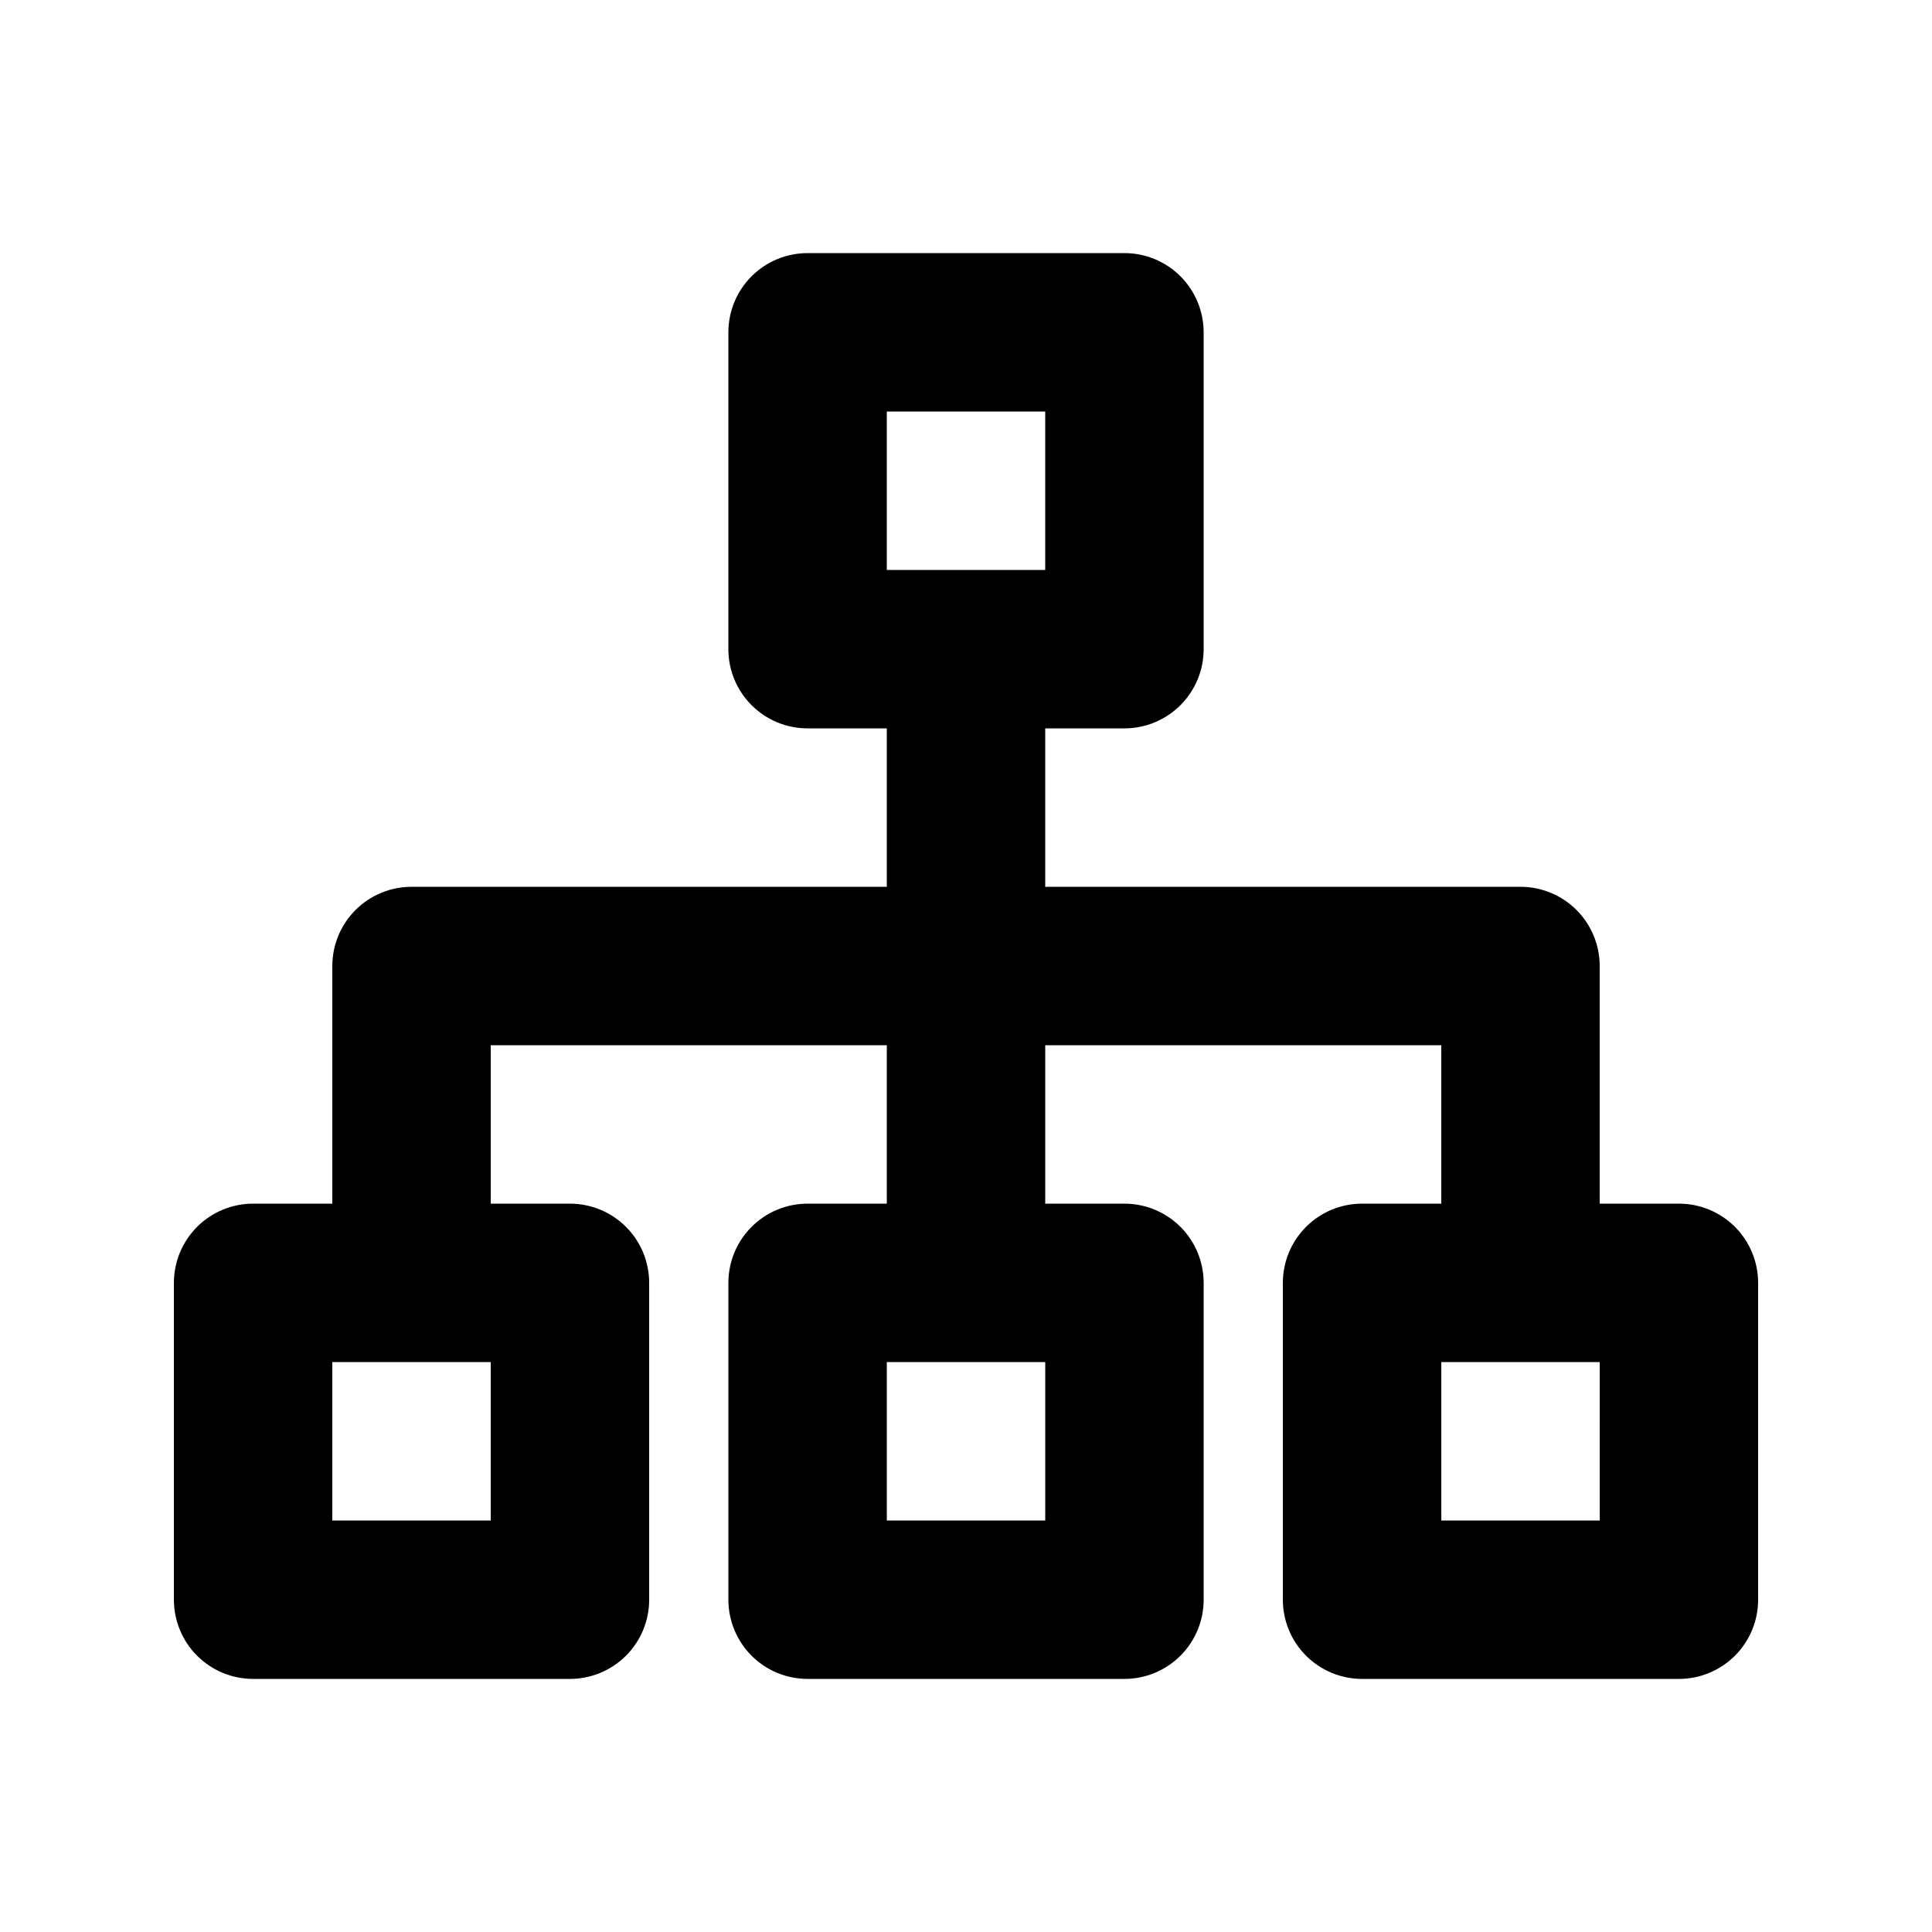
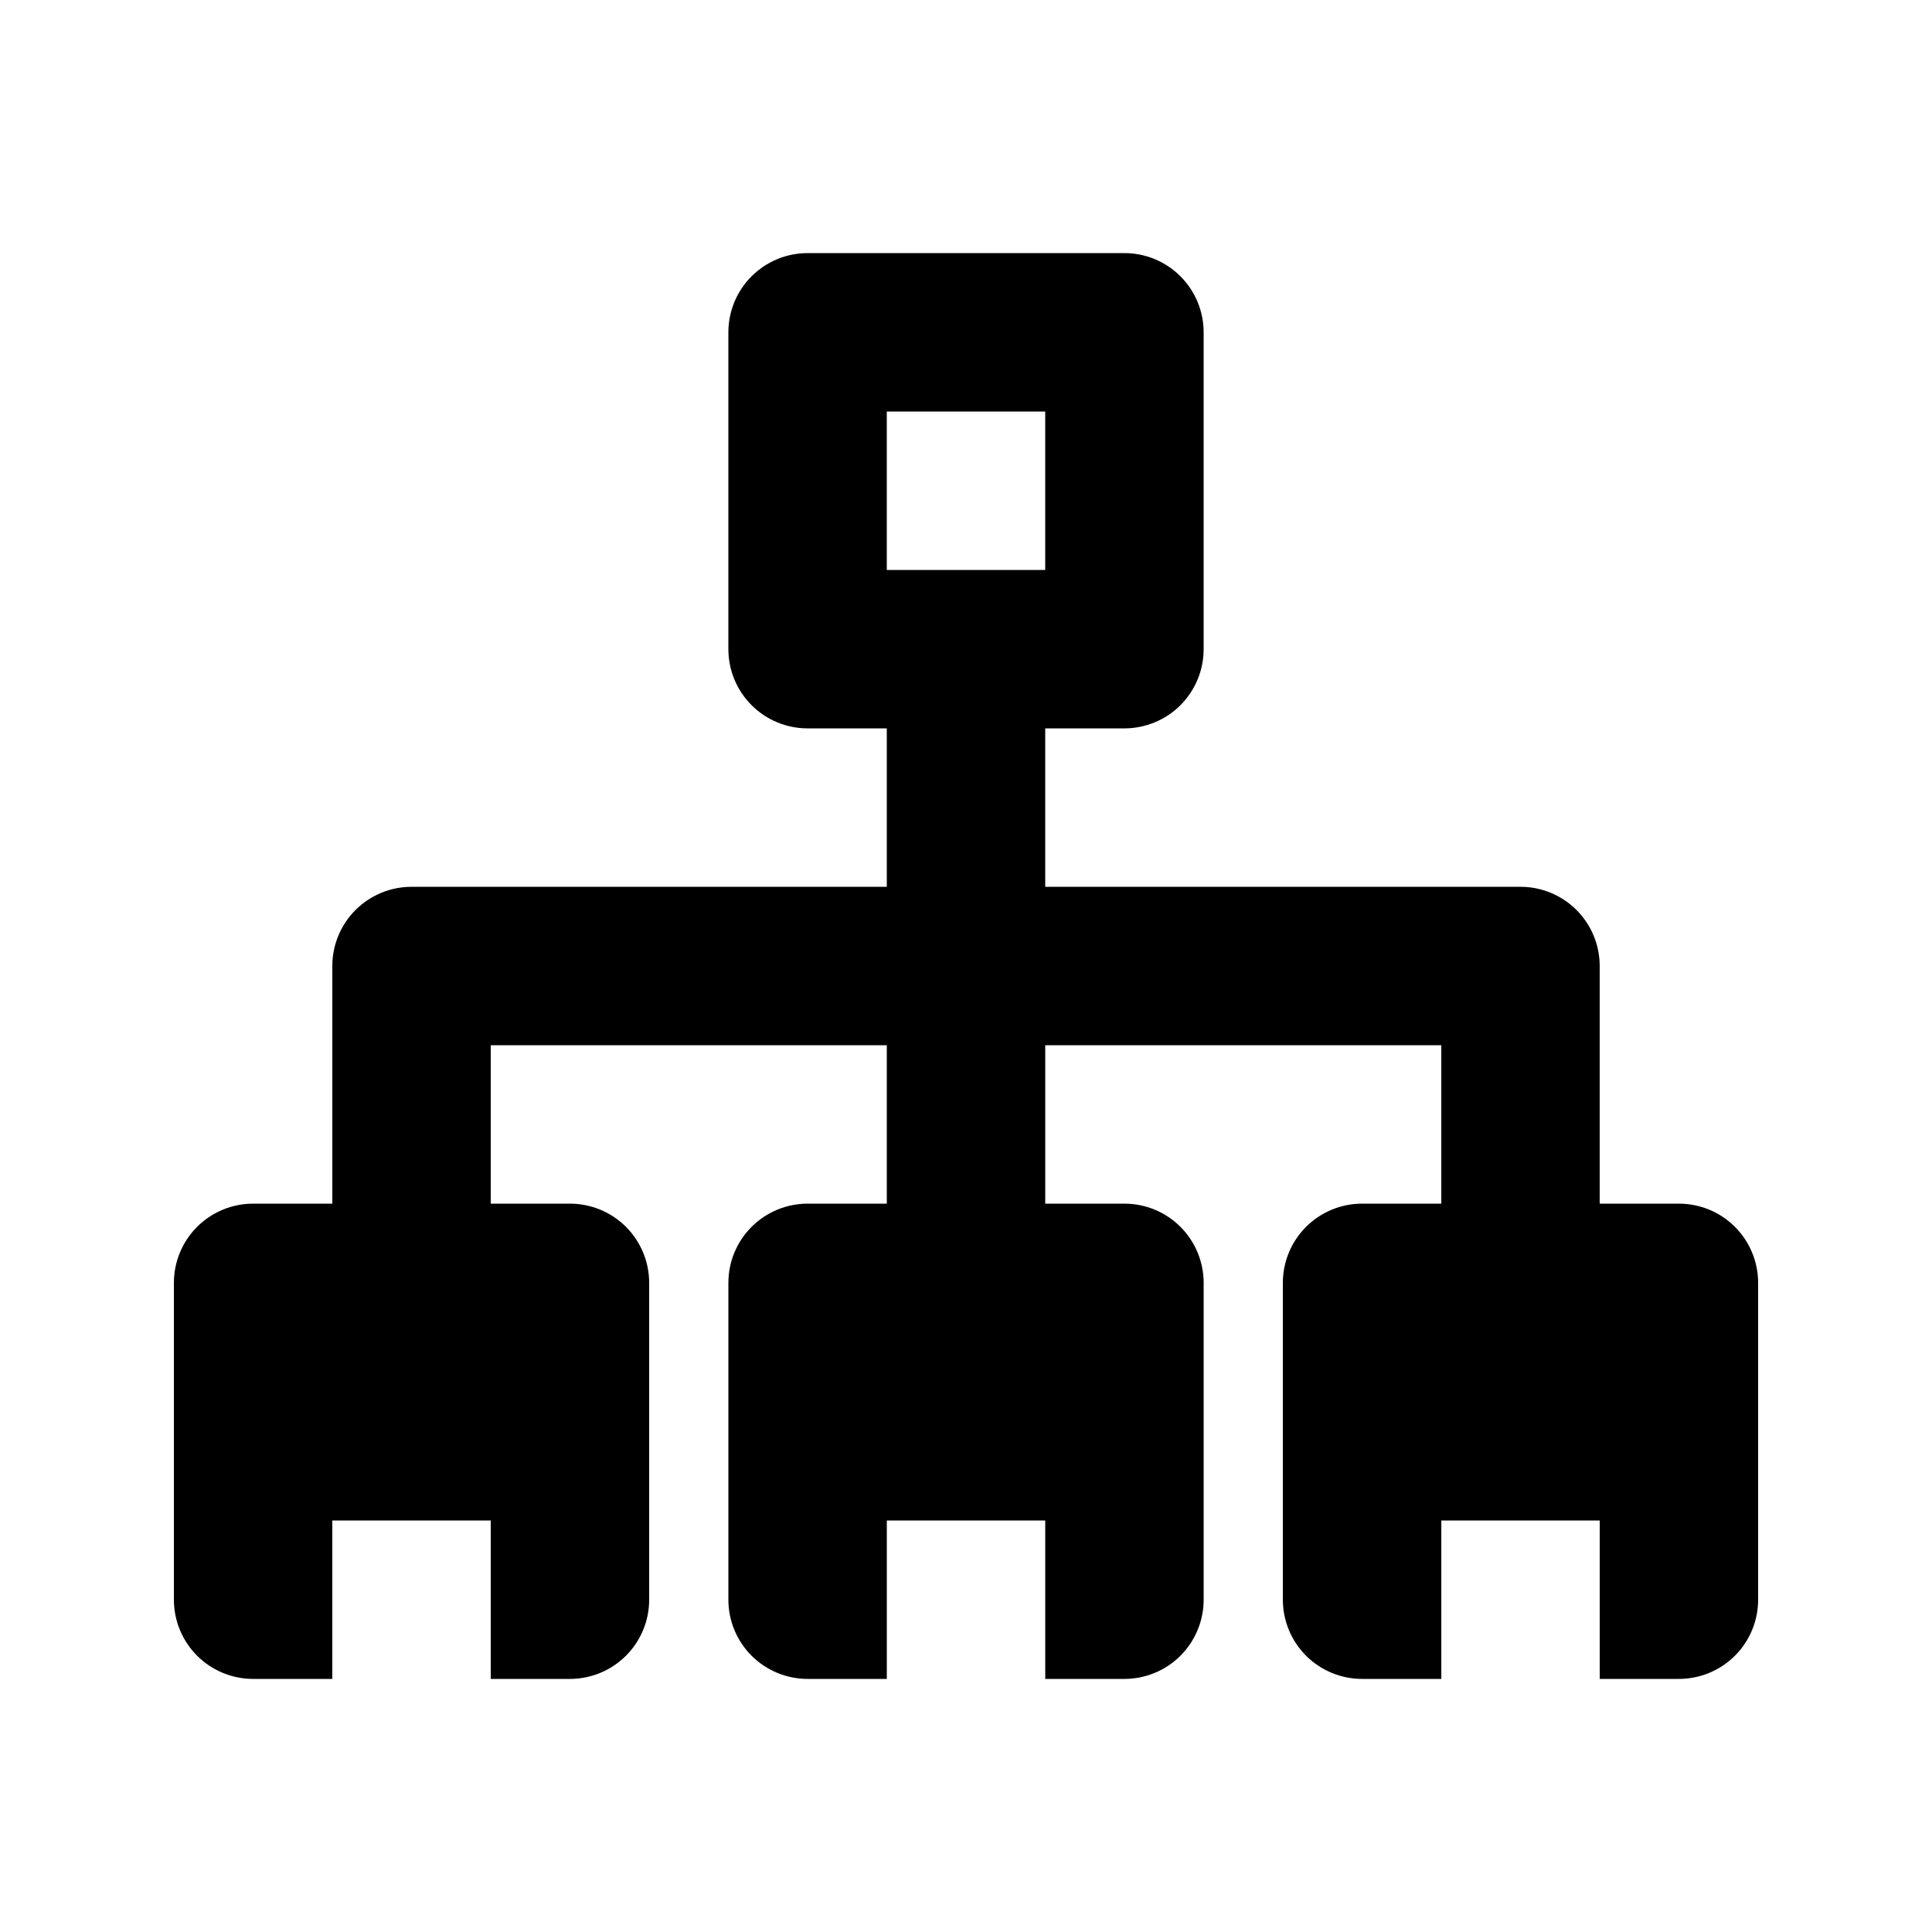
<svg xmlns="http://www.w3.org/2000/svg" fill="#000000" width="800px" height="800px" version="1.1" viewBox="144 144 512 512">
-   <path d="m588.93 462.98h-20.992v-62.977c0-5.57-2.211-10.91-6.148-14.844-3.934-3.938-9.273-6.148-14.844-6.148h-125.95v-41.984h20.992c5.566 0 10.906-2.211 14.844-6.148 3.934-3.938 6.148-9.277 6.148-14.844v-83.969c0-5.566-2.215-10.906-6.148-14.844-3.938-3.938-9.277-6.148-14.844-6.148h-83.969c-5.57 0-10.906 2.211-14.844 6.148s-6.148 9.277-6.148 14.844v83.969c0 5.566 2.211 10.906 6.148 14.844s9.273 6.148 14.844 6.148h20.992v41.984h-125.95c-5.566 0-10.906 2.211-14.844 6.148-3.938 3.934-6.148 9.273-6.148 14.844v62.977h-20.992c-5.566 0-10.906 2.211-14.844 6.148-3.938 3.934-6.148 9.273-6.148 14.84v83.969c0 5.57 2.211 10.91 6.148 14.844 3.938 3.938 9.277 6.148 14.844 6.148h83.969c5.566 0 10.906-2.211 14.844-6.148 3.938-3.934 6.148-9.273 6.148-14.844v-83.969c0-5.566-2.211-10.906-6.148-14.84-3.938-3.938-9.277-6.148-14.844-6.148h-20.992v-41.984h104.96v41.984h-20.992c-5.57 0-10.906 2.211-14.844 6.148-3.938 3.934-6.148 9.273-6.148 14.84v83.969c0 5.57 2.211 10.91 6.148 14.844 3.938 3.938 9.273 6.148 14.844 6.148h83.969c5.566 0 10.906-2.211 14.844-6.148 3.934-3.934 6.148-9.273 6.148-14.844v-83.969c0-5.566-2.215-10.906-6.148-14.84-3.938-3.938-9.277-6.148-14.844-6.148h-20.992v-41.984h104.96v41.984h-20.996c-5.566 0-10.906 2.211-14.844 6.148-3.934 3.934-6.148 9.273-6.148 14.84v83.969c0 5.57 2.215 10.91 6.148 14.844 3.938 3.938 9.277 6.148 14.844 6.148h83.969c5.57 0 10.906-2.211 14.844-6.148 3.938-3.934 6.148-9.273 6.148-14.844v-83.969c0-5.566-2.211-10.906-6.148-14.84-3.938-3.938-9.273-6.148-14.844-6.148zm-209.92-209.92h41.984v41.984h-41.984zm-104.96 293.89h-41.984v-41.984h41.984zm146.95 0h-41.984v-41.984h41.984zm146.95 0h-41.988v-41.984h41.984z" />
+   <path d="m588.93 462.98h-20.992v-62.977c0-5.57-2.211-10.91-6.148-14.844-3.934-3.938-9.273-6.148-14.844-6.148h-125.95v-41.984h20.992c5.566 0 10.906-2.211 14.844-6.148 3.934-3.938 6.148-9.277 6.148-14.844v-83.969c0-5.566-2.215-10.906-6.148-14.844-3.938-3.938-9.277-6.148-14.844-6.148h-83.969c-5.57 0-10.906 2.211-14.844 6.148s-6.148 9.277-6.148 14.844v83.969c0 5.566 2.211 10.906 6.148 14.844s9.273 6.148 14.844 6.148h20.992v41.984h-125.95c-5.566 0-10.906 2.211-14.844 6.148-3.938 3.934-6.148 9.273-6.148 14.844v62.977h-20.992c-5.566 0-10.906 2.211-14.844 6.148-3.938 3.934-6.148 9.273-6.148 14.84v83.969c0 5.57 2.211 10.91 6.148 14.844 3.938 3.938 9.277 6.148 14.844 6.148h83.969c5.566 0 10.906-2.211 14.844-6.148 3.938-3.934 6.148-9.273 6.148-14.844v-83.969c0-5.566-2.211-10.906-6.148-14.84-3.938-3.938-9.277-6.148-14.844-6.148h-20.992v-41.984h104.96v41.984h-20.992c-5.57 0-10.906 2.211-14.844 6.148-3.938 3.934-6.148 9.273-6.148 14.84v83.969c0 5.57 2.211 10.91 6.148 14.844 3.938 3.938 9.273 6.148 14.844 6.148h83.969c5.566 0 10.906-2.211 14.844-6.148 3.934-3.934 6.148-9.273 6.148-14.844v-83.969c0-5.566-2.215-10.906-6.148-14.84-3.938-3.938-9.277-6.148-14.844-6.148h-20.992v-41.984h104.96v41.984h-20.996c-5.566 0-10.906 2.211-14.844 6.148-3.934 3.934-6.148 9.273-6.148 14.84v83.969c0 5.57 2.215 10.91 6.148 14.844 3.938 3.938 9.277 6.148 14.844 6.148h83.969c5.57 0 10.906-2.211 14.844-6.148 3.938-3.934 6.148-9.273 6.148-14.844v-83.969c0-5.566-2.211-10.906-6.148-14.84-3.938-3.938-9.273-6.148-14.844-6.148zm-209.92-209.92h41.984v41.984h-41.984m-104.96 293.89h-41.984v-41.984h41.984zm146.95 0h-41.984v-41.984h41.984zm146.95 0h-41.988v-41.984h41.984z" />
</svg>